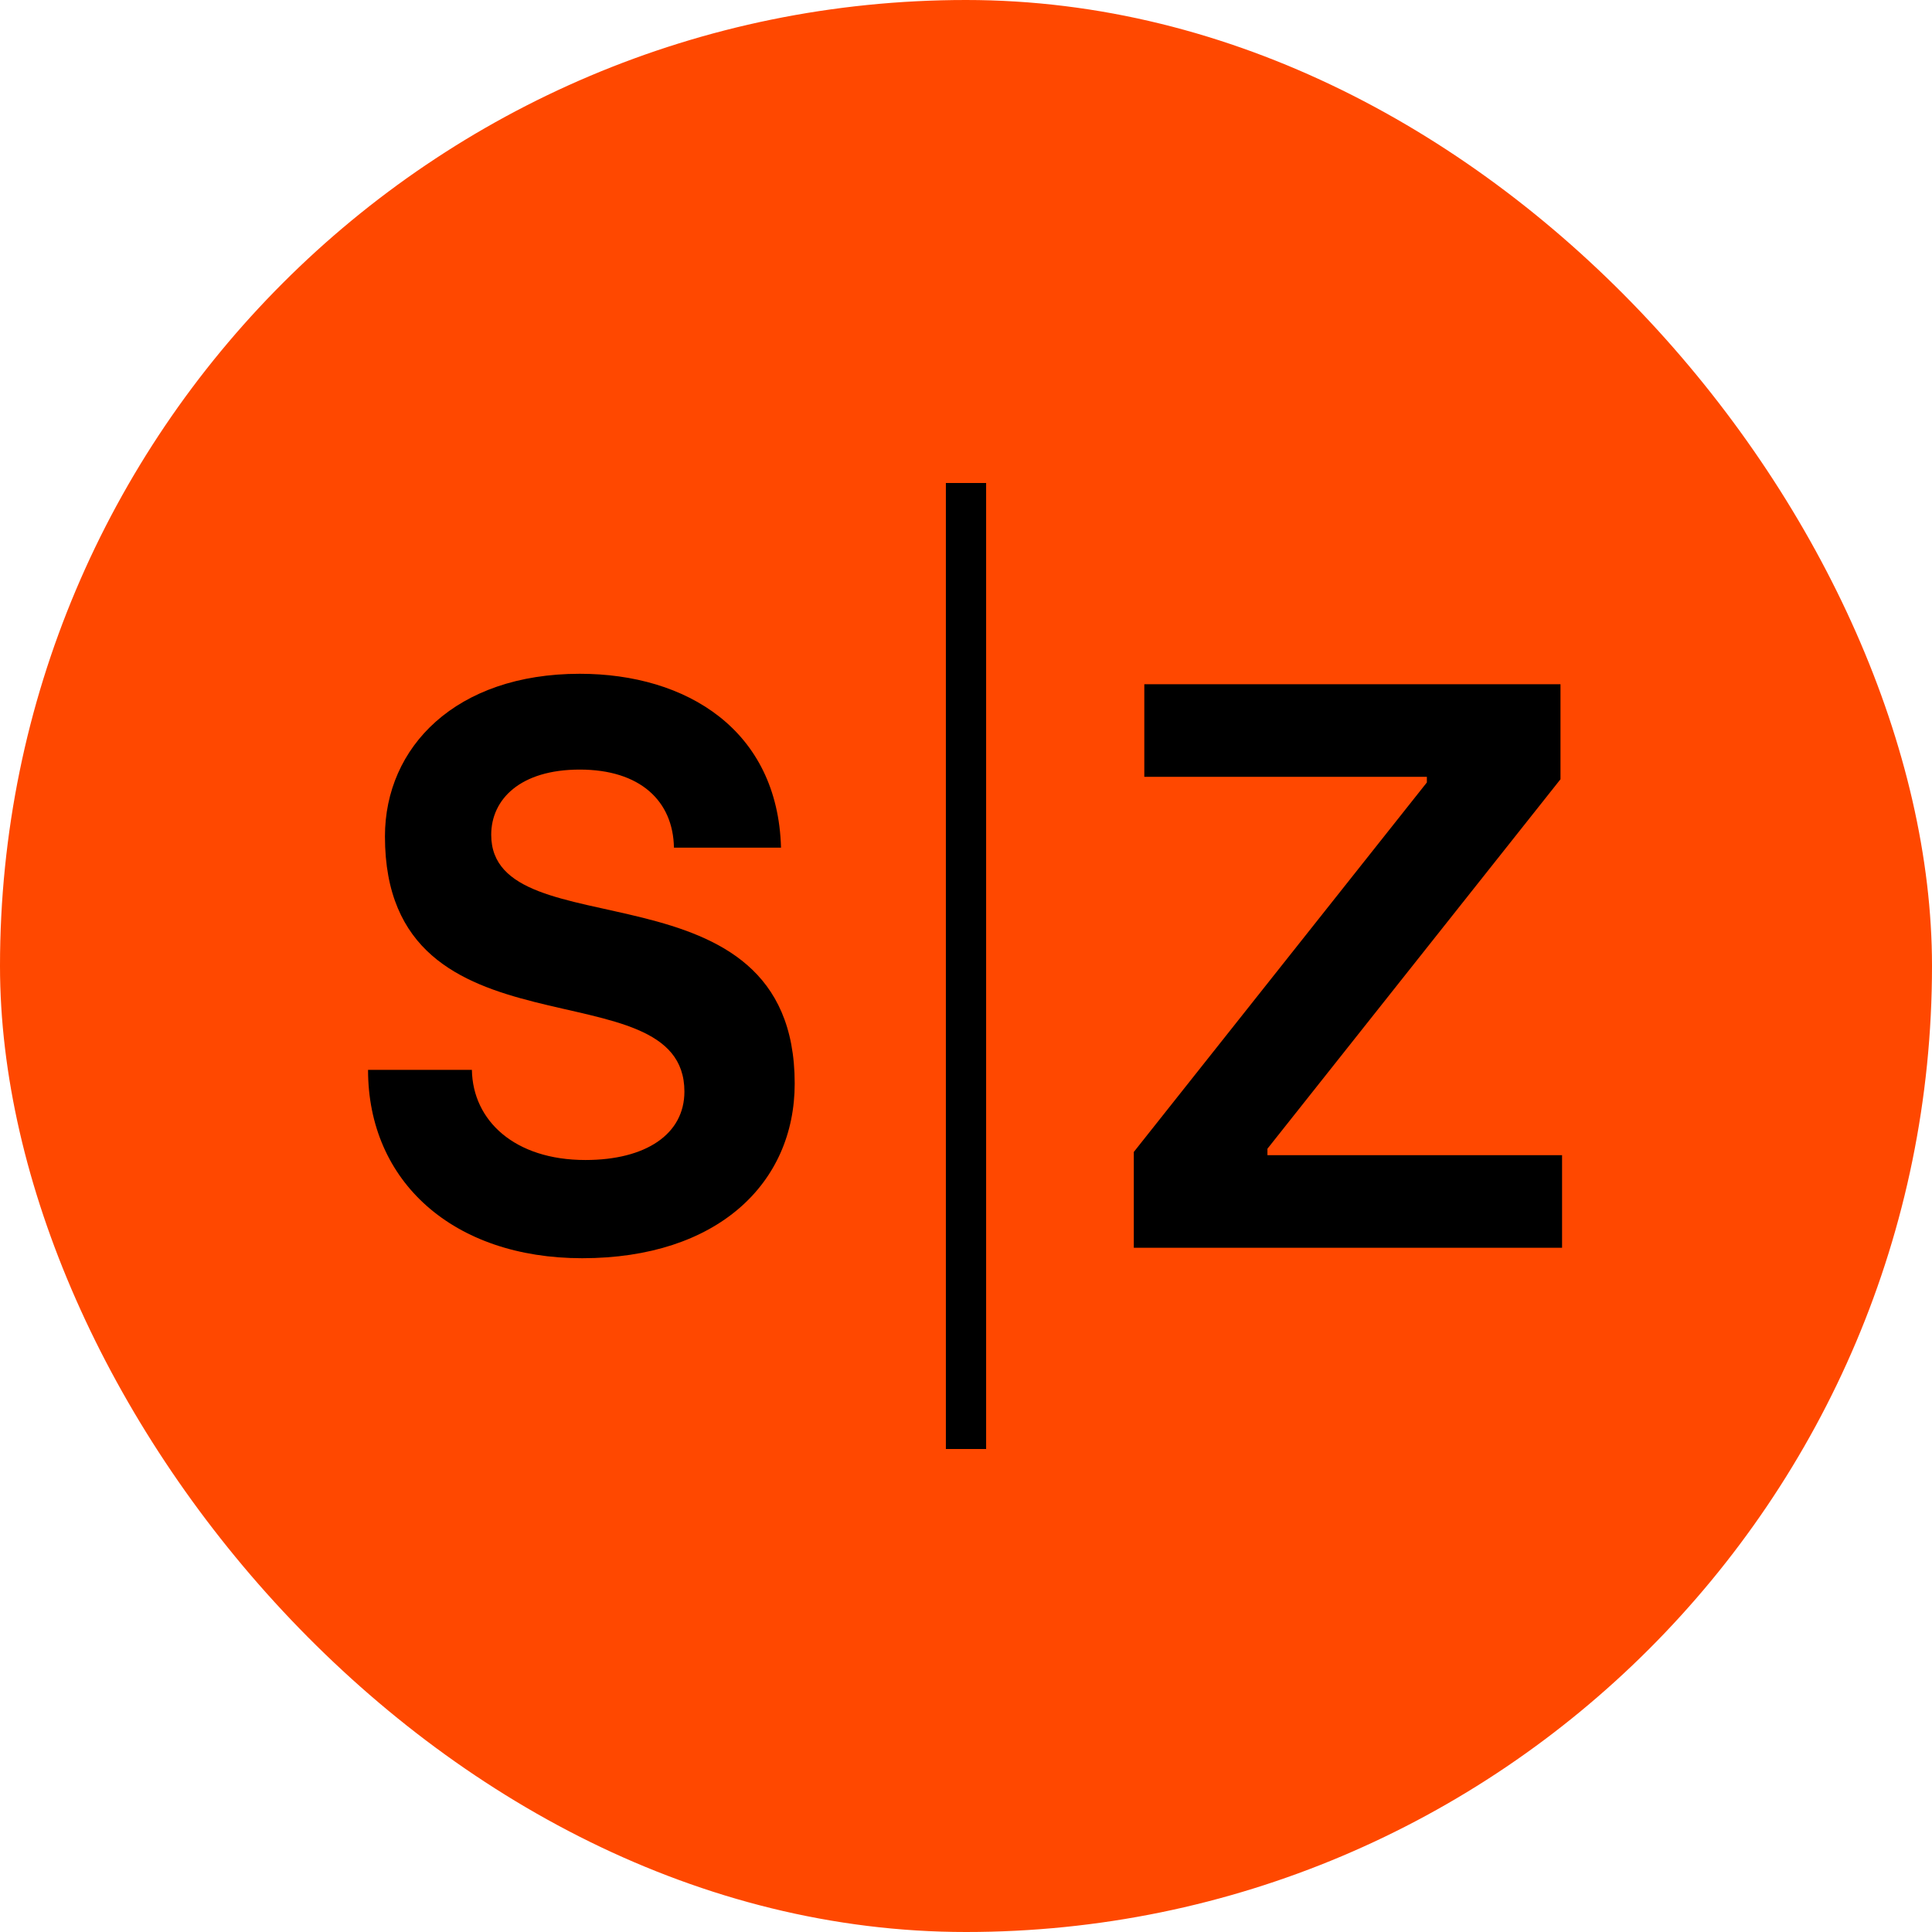
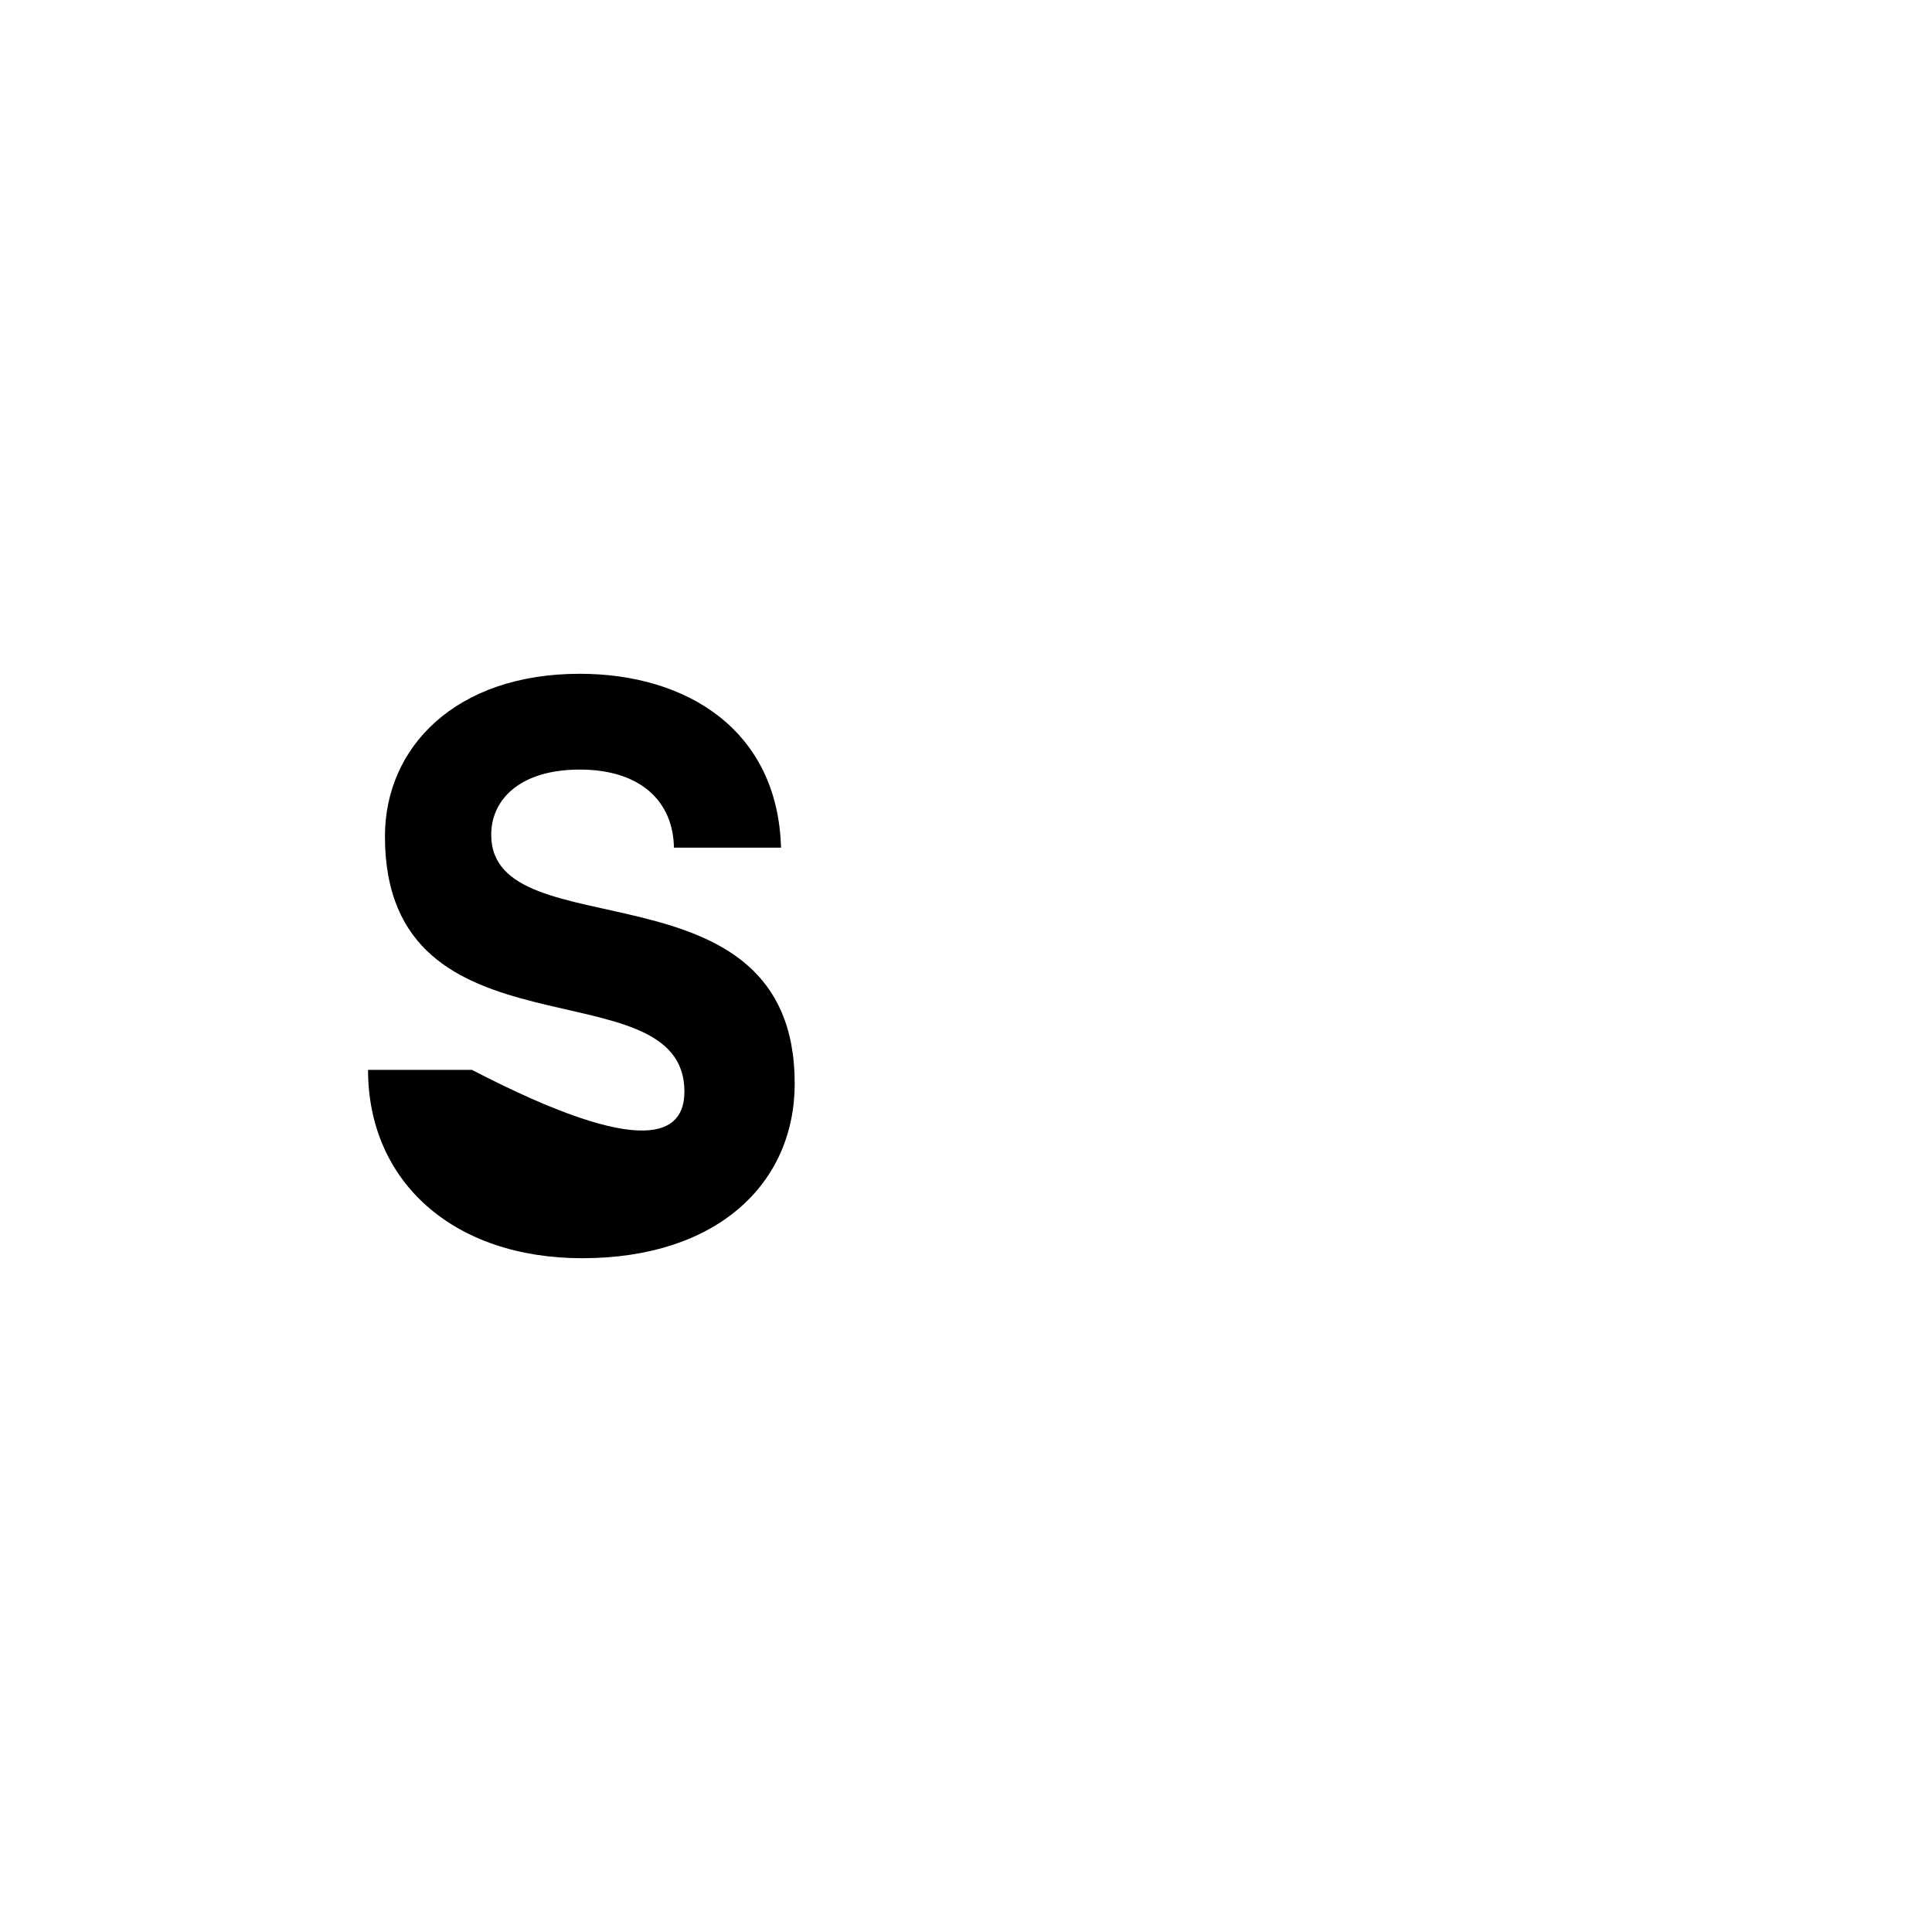
<svg xmlns="http://www.w3.org/2000/svg" width="48" height="48" viewBox="0 0 48 48" fill="none">
-   <rect width="48" height="48" rx="24" fill="#FF4800" />
-   <path d="M14.464 31.26C11.264 31.26 9.144 29.36 9.144 26.58H11.724C11.744 27.84 12.784 28.82 14.544 28.82C16.044 28.82 17.004 28.18 17.004 27.12C17.004 23.92 9.564 26.5 9.564 20.78C9.564 18.56 11.324 16.74 14.404 16.74C17.064 16.74 19.324 18.14 19.404 21.06H16.744C16.724 19.9 15.904 19.12 14.404 19.12C12.924 19.12 12.204 19.86 12.204 20.74C12.204 23.66 19.744 21.26 19.744 26.92C19.744 29.4 17.824 31.26 14.464 31.26Z" fill="black" />
-   <path d="M24 12L24 36" stroke="black" />
-   <path d="M28.169 31V28.62L35.45 19.44V19.3H28.43V17H38.77V19.36L31.489 28.54V28.7H38.809V31H28.169Z" fill="black" />
+   <path d="M14.464 31.26C11.264 31.26 9.144 29.36 9.144 26.58H11.724C16.044 28.82 17.004 28.18 17.004 27.12C17.004 23.92 9.564 26.5 9.564 20.78C9.564 18.56 11.324 16.74 14.404 16.74C17.064 16.74 19.324 18.14 19.404 21.06H16.744C16.724 19.9 15.904 19.12 14.404 19.12C12.924 19.12 12.204 19.86 12.204 20.74C12.204 23.66 19.744 21.26 19.744 26.92C19.744 29.4 17.824 31.26 14.464 31.26Z" fill="black" />
</svg>